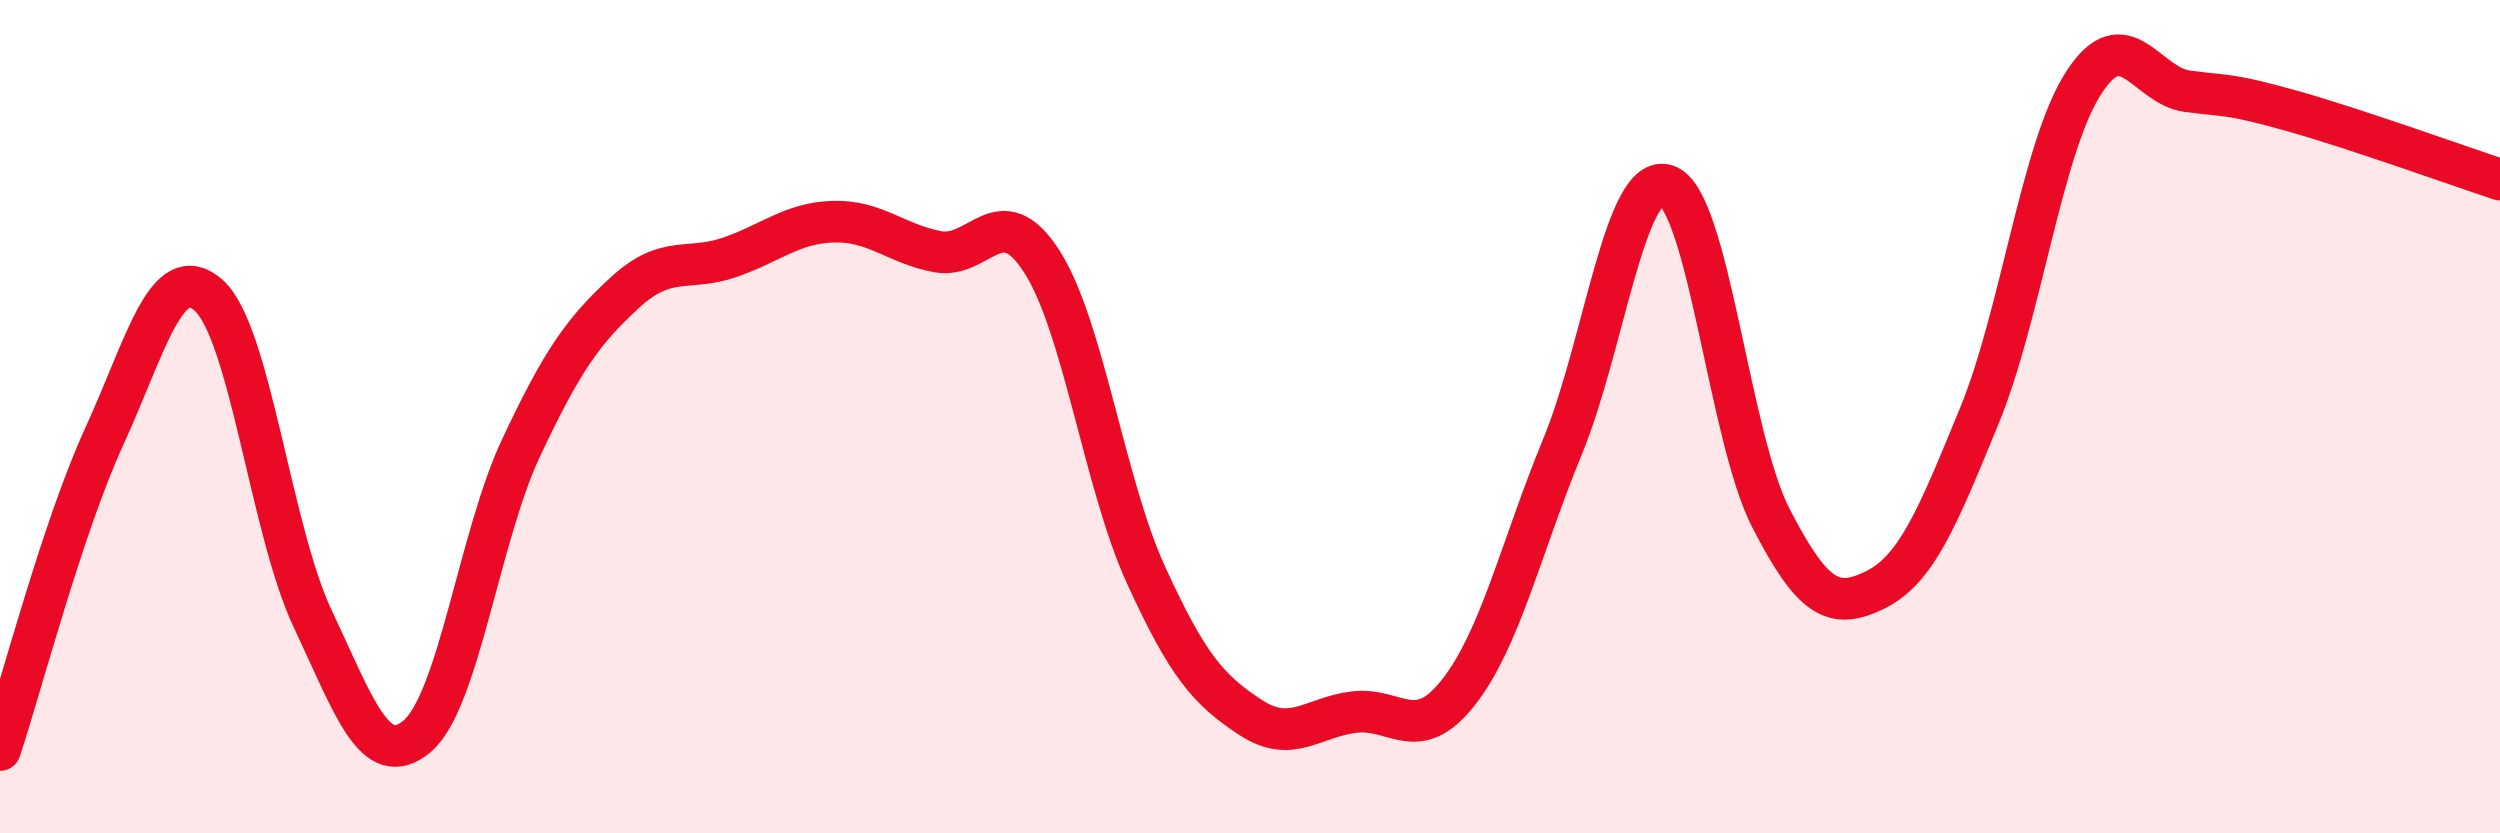
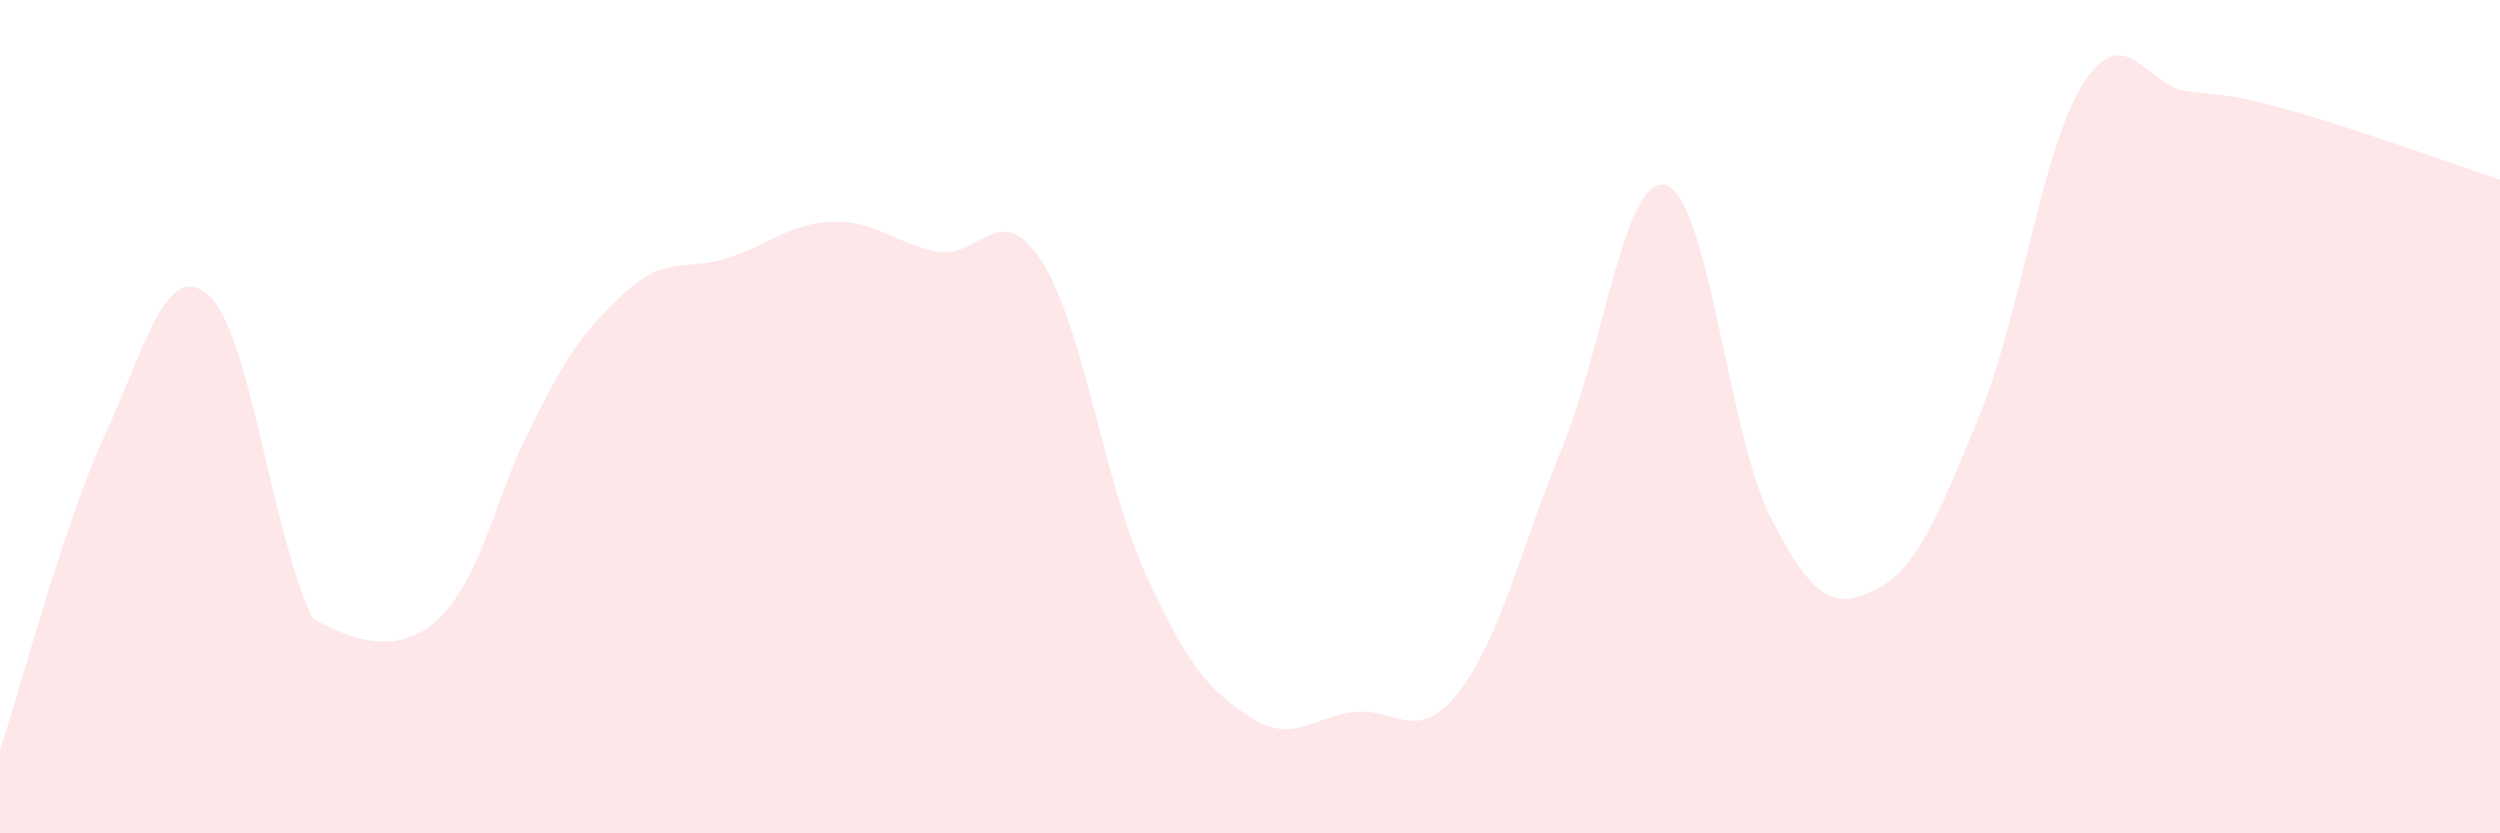
<svg xmlns="http://www.w3.org/2000/svg" width="60" height="20" viewBox="0 0 60 20">
-   <path d="M 0,18 C 0.5,16.5 1.5,12.66 2.5,10.48 C 3.5,8.3 4,6.21 5,7.08 C 6,7.95 6.5,12.72 7.5,14.84 C 8.5,16.96 9,18.5 10,17.68 C 11,16.86 11.5,12.89 12.5,10.76 C 13.5,8.63 14,7.94 15,7.02 C 16,6.1 16.5,6.52 17.5,6.18 C 18.5,5.84 19,5.35 20,5.32 C 21,5.29 21.5,5.85 22.5,6.04 C 23.5,6.23 24,4.72 25,6.27 C 26,7.82 26.5,11.6 27.5,13.79 C 28.5,15.98 29,16.55 30,17.21 C 31,17.87 31.5,17.21 32.5,17.09 C 33.5,16.97 34,17.89 35,16.62 C 36,15.35 36.5,13.15 37.5,10.72 C 38.5,8.29 39,4.11 40,4.45 C 41,4.79 41.5,10.49 42.5,12.43 C 43.5,14.37 44,14.65 45,14.16 C 46,13.67 46.5,12.42 47.5,9.99 C 48.5,7.56 49,3.56 50,2 C 51,0.44 51.5,2.06 52.5,2.19 C 53.5,2.32 53.5,2.24 55,2.66 C 56.5,3.08 59,3.98 60,4.31L60 20L0 20Z" fill="#EB0A25" opacity="0.1" stroke-linecap="round" stroke-linejoin="round" />
-   <path d="M 0,18 C 0.5,16.5 1.5,12.66 2.5,10.48 C 3.5,8.3 4,6.21 5,7.08 C 6,7.95 6.5,12.72 7.5,14.84 C 8.5,16.96 9,18.5 10,17.68 C 11,16.86 11.5,12.89 12.5,10.76 C 13.5,8.63 14,7.94 15,7.02 C 16,6.1 16.5,6.52 17.5,6.18 C 18.5,5.84 19,5.35 20,5.32 C 21,5.29 21.5,5.85 22.5,6.04 C 23.5,6.23 24,4.72 25,6.27 C 26,7.82 26.5,11.6 27.5,13.79 C 28.5,15.98 29,16.55 30,17.21 C 31,17.87 31.5,17.21 32.5,17.09 C 33.5,16.97 34,17.89 35,16.62 C 36,15.35 36.5,13.15 37.5,10.72 C 38.5,8.29 39,4.11 40,4.45 C 41,4.79 41.5,10.49 42.5,12.43 C 43.5,14.37 44,14.65 45,14.16 C 46,13.67 46.5,12.42 47.5,9.99 C 48.5,7.56 49,3.56 50,2 C 51,0.44 51.5,2.06 52.5,2.19 C 53.5,2.32 53.5,2.24 55,2.66 C 56.5,3.08 59,3.98 60,4.31" stroke="#EB0A25" stroke-width="1" fill="none" stroke-linecap="round" stroke-linejoin="round" />
+   <path d="M 0,18 C 0.5,16.5 1.5,12.66 2.5,10.48 C 3.5,8.3 4,6.21 5,7.08 C 6,7.95 6.5,12.72 7.5,14.84 C 11,16.86 11.5,12.89 12.5,10.76 C 13.5,8.63 14,7.94 15,7.02 C 16,6.1 16.5,6.52 17.5,6.18 C 18.5,5.84 19,5.35 20,5.32 C 21,5.29 21.5,5.85 22.5,6.04 C 23.5,6.23 24,4.72 25,6.27 C 26,7.82 26.5,11.6 27.5,13.79 C 28.5,15.98 29,16.55 30,17.21 C 31,17.87 31.5,17.21 32.5,17.09 C 33.5,16.97 34,17.89 35,16.62 C 36,15.35 36.5,13.15 37.5,10.72 C 38.5,8.29 39,4.11 40,4.45 C 41,4.79 41.5,10.49 42.5,12.43 C 43.5,14.37 44,14.65 45,14.16 C 46,13.67 46.5,12.42 47.5,9.99 C 48.5,7.56 49,3.56 50,2 C 51,0.44 51.5,2.06 52.5,2.19 C 53.5,2.32 53.5,2.24 55,2.66 C 56.5,3.08 59,3.98 60,4.31L60 20L0 20Z" fill="#EB0A25" opacity="0.1" stroke-linecap="round" stroke-linejoin="round" />
</svg>